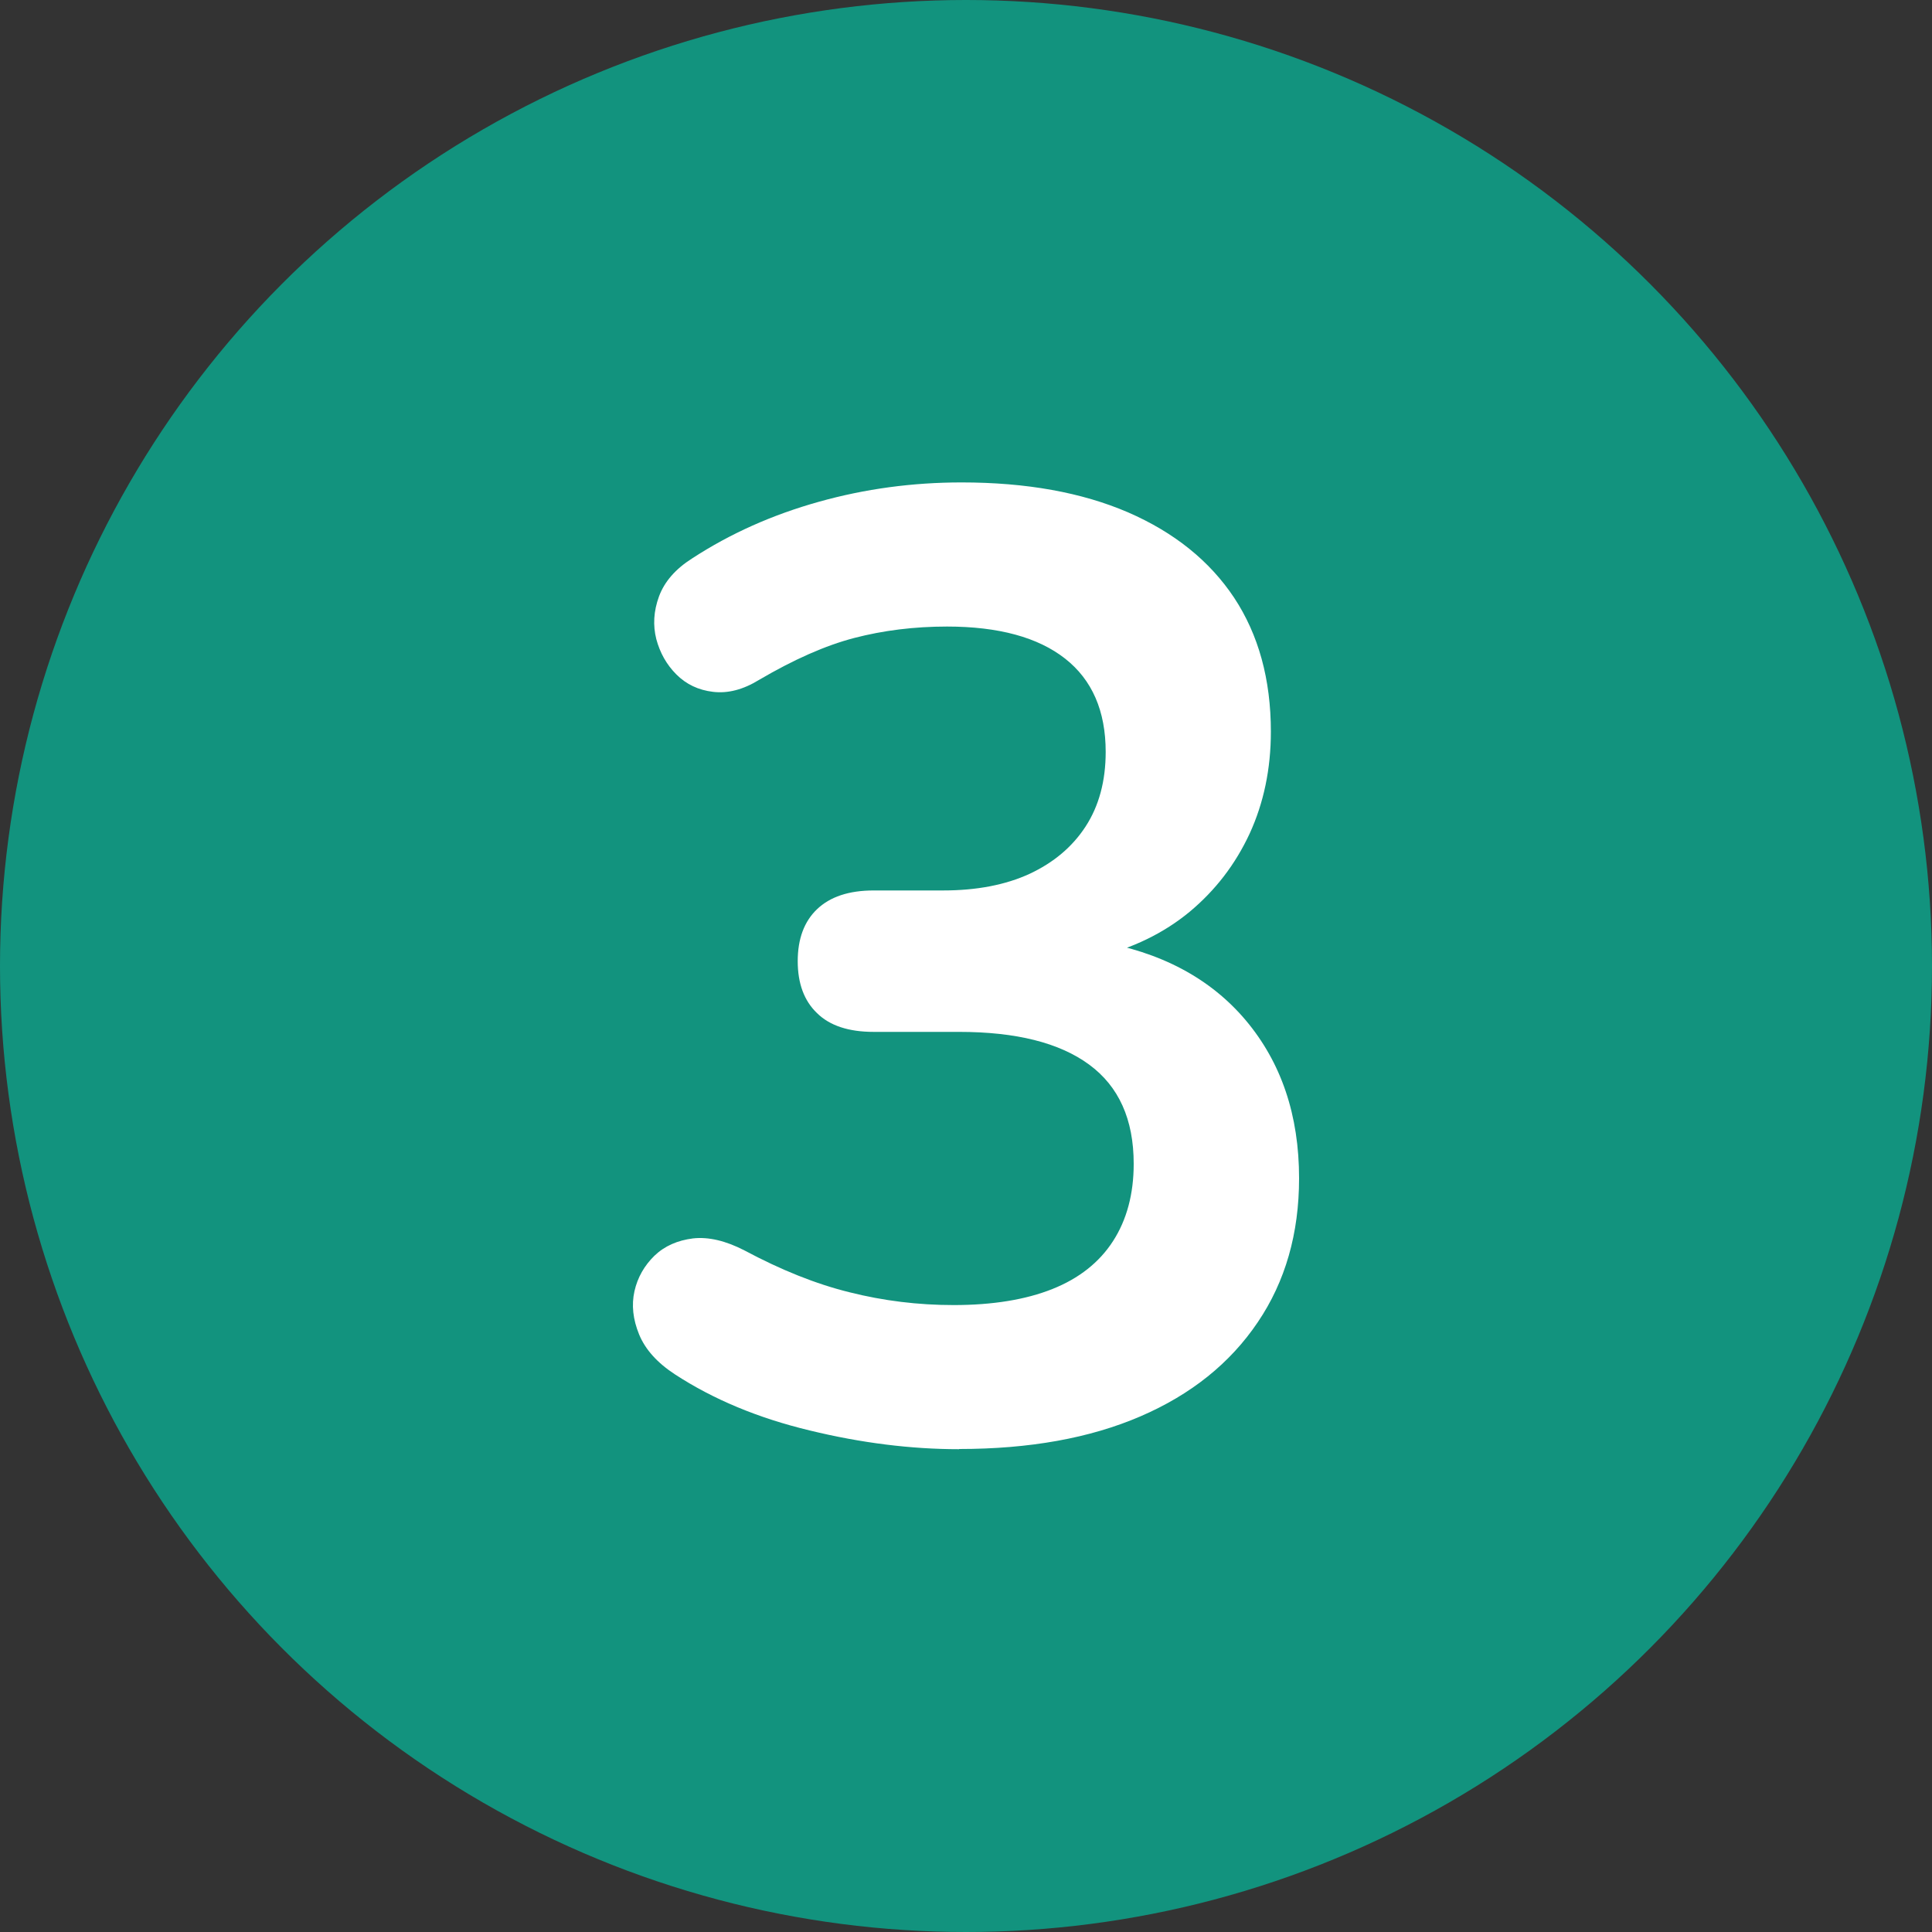
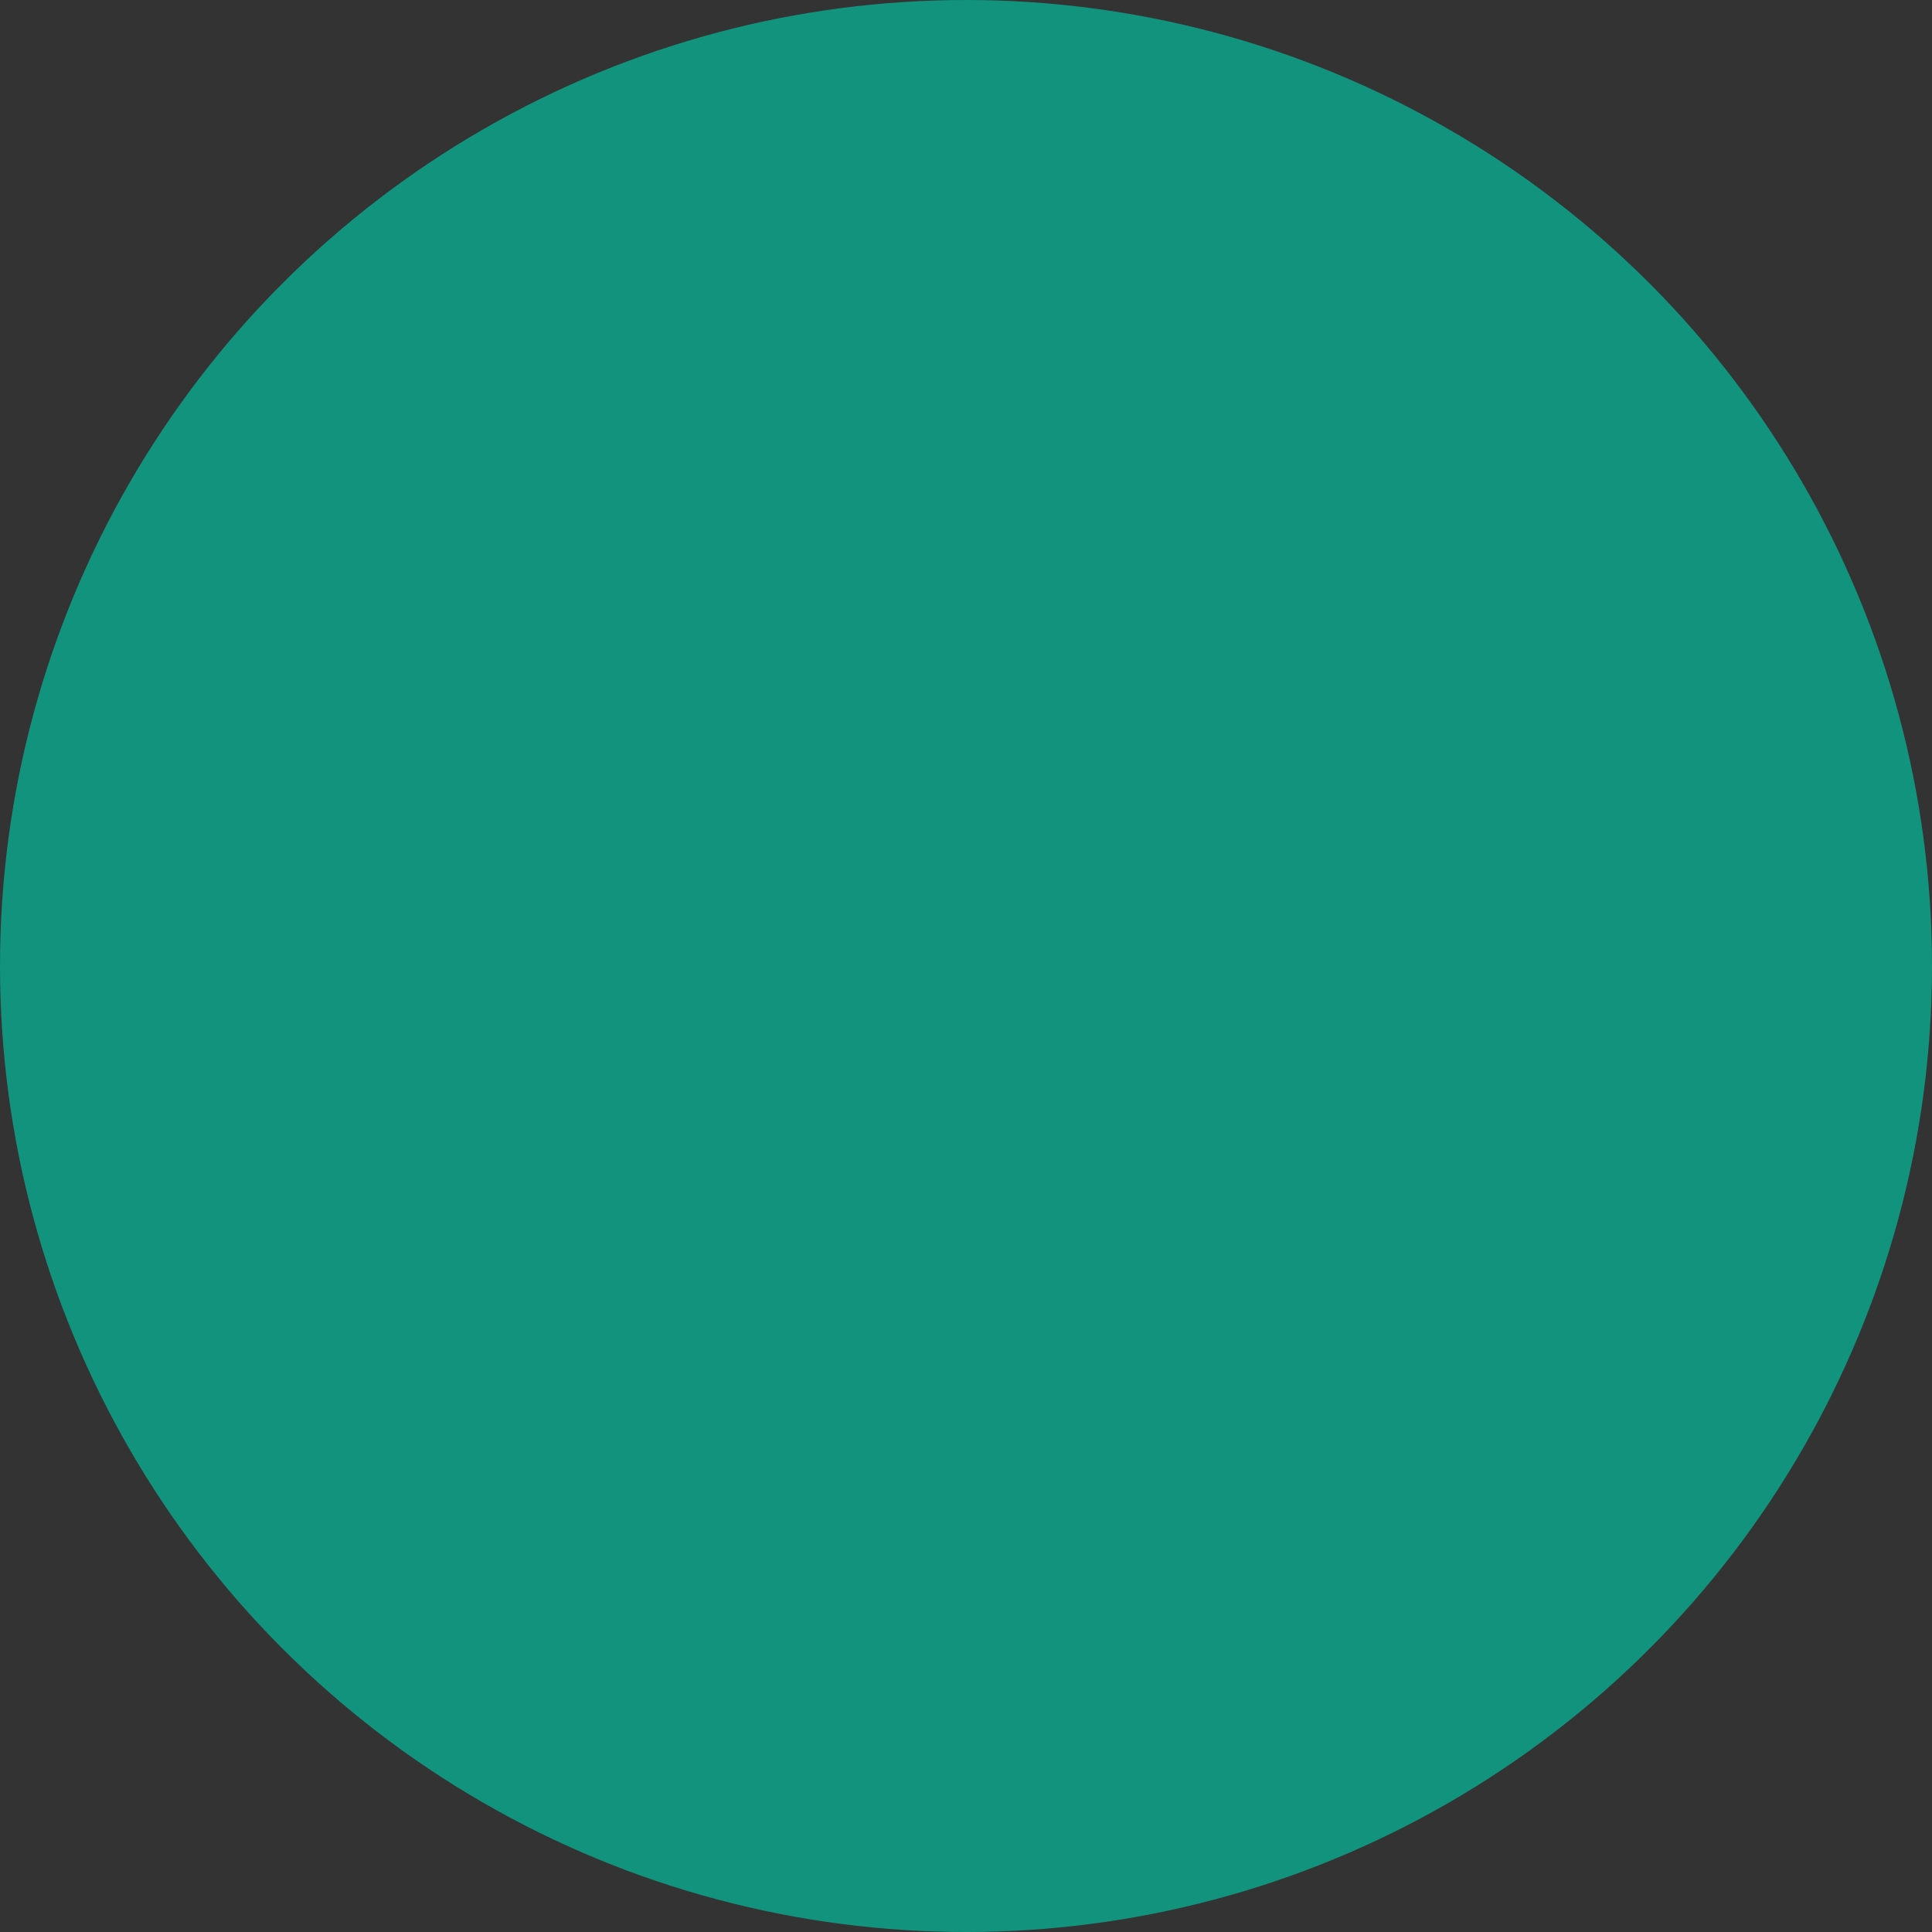
<svg xmlns="http://www.w3.org/2000/svg" id="Ebene_2" viewBox="0 0 100 100">
  <rect x="0" y="0" width="100" height="100" fill="#333333" stroke="none" />
  <defs>
    <style>.cls-1{fill:#fff;}.cls-2{fill:#12937e;}</style>
  </defs>
  <g id="Ebene_1-2">
    <circle class="cls-2" cx="50" cy="50" r="50" />
-     <path class="cls-1" d="M49.64,75.01c-2.48,0-5.06-.32-7.73-.97-2.67-.64-4.99-1.61-6.97-2.9-.92-.6-1.54-1.29-1.86-2.07-.32-.78-.4-1.53-.24-2.24.16-.71.51-1.32,1.03-1.83.53-.51,1.2-.8,2-.9.8-.09,1.69.12,2.66.62,1.89,1.01,3.7,1.74,5.45,2.17,1.75.44,3.54.66,5.38.66,2.02,0,3.73-.28,5.11-.83s2.43-1.38,3.14-2.48c.71-1.1,1.07-2.44,1.07-4,0-2.3-.77-4.01-2.31-5.14-1.54-1.13-3.78-1.69-6.73-1.69h-4.42c-1.29,0-2.27-.32-2.93-.97-.67-.64-1-1.54-1-2.69s.33-2.05,1-2.69c.67-.64,1.64-.97,2.93-.97h3.59c1.75,0,3.24-.29,4.48-.86,1.24-.58,2.21-1.39,2.9-2.45.69-1.06,1.04-2.35,1.04-3.86,0-2.12-.7-3.73-2.1-4.83-1.4-1.1-3.44-1.66-6.11-1.66-1.7,0-3.3.2-4.8.59-1.5.39-3.14,1.12-4.93,2.17-.83.51-1.62.71-2.38.62-.76-.09-1.39-.39-1.9-.9-.51-.51-.85-1.12-1.04-1.83-.18-.71-.14-1.45.14-2.21.28-.76.85-1.42,1.72-1.97,1.98-1.29,4.16-2.26,6.56-2.93,2.39-.67,4.85-1,7.38-1,3.36,0,6.23.52,8.62,1.55,2.39,1.04,4.22,2.51,5.49,4.42,1.26,1.91,1.9,4.22,1.9,6.93,0,1.93-.37,3.69-1.1,5.28-.74,1.59-1.77,2.93-3.1,4.04-1.33,1.1-2.94,1.89-4.83,2.35v-.83c3.31.55,5.89,1.92,7.73,4.1,1.84,2.19,2.76,4.91,2.76,8.18,0,2.85-.71,5.34-2.14,7.45-1.43,2.12-3.45,3.74-6.07,4.87-2.62,1.13-5.75,1.69-9.38,1.69Z" />
  </g>
</svg>